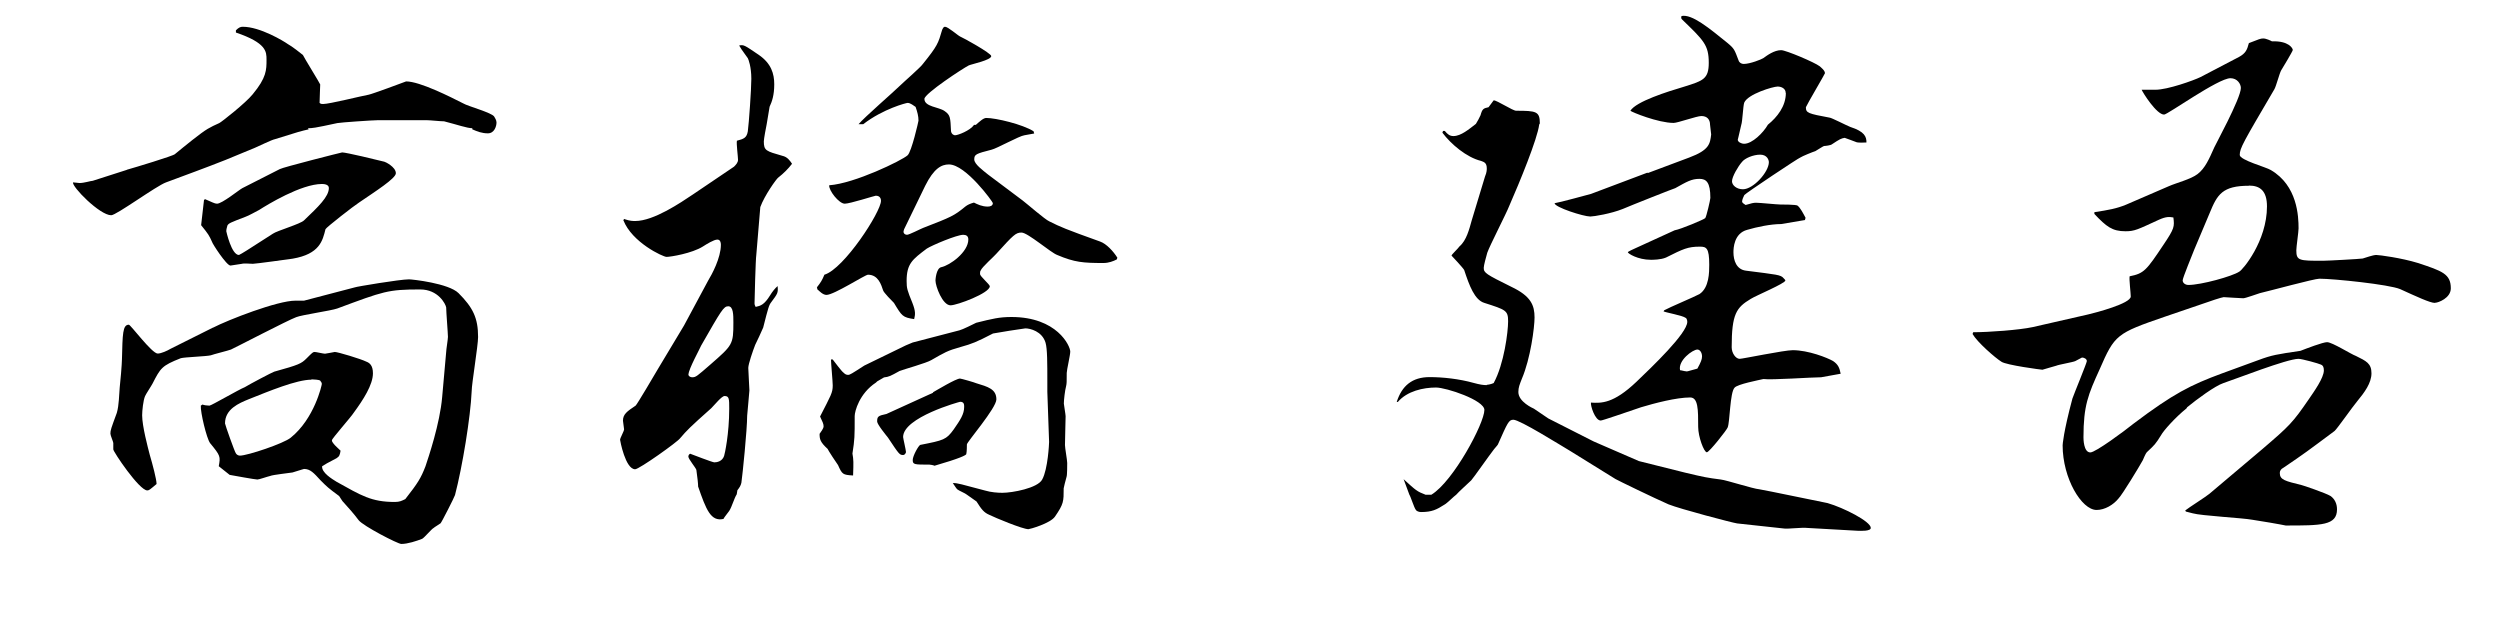
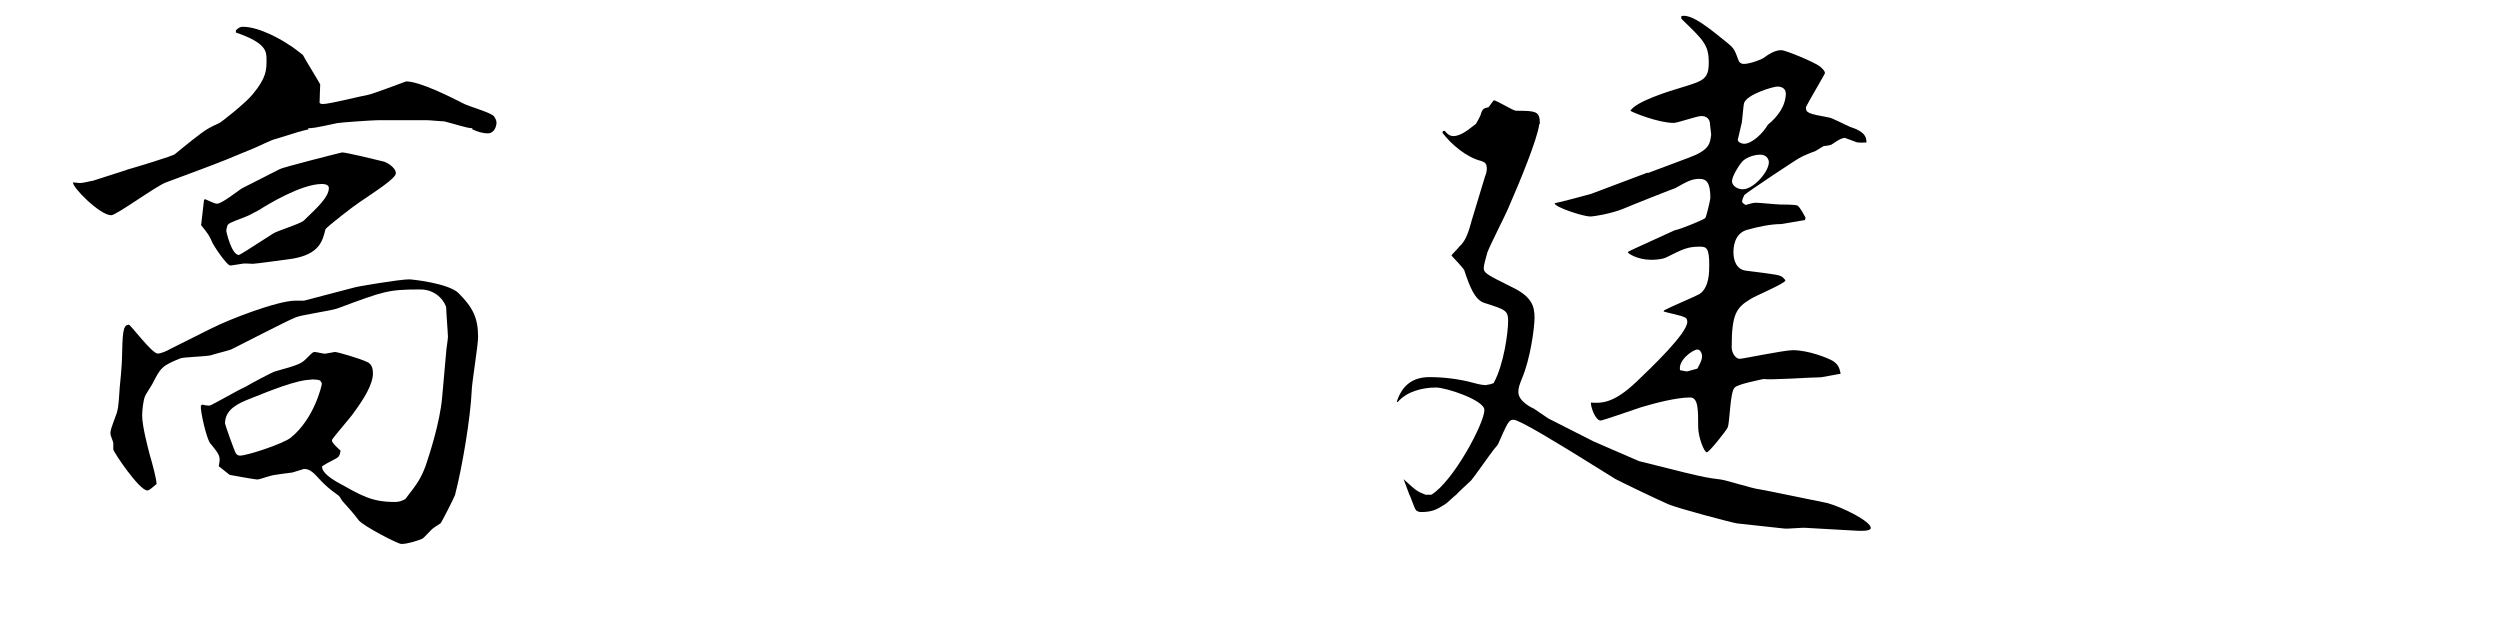
<svg xmlns="http://www.w3.org/2000/svg" id="_レイヤー_2" data-name="レイヤー 2" width="155.99" height="38.59" viewBox="0 0 155.99 38.59">
  <g id="_レイヤー_1-2" data-name="レイヤー 1">
    <g>
      <path d="M7.92,10.59c.5-.14,2.88-.86,2.99-.97.61-.5,1.62-1.33,2.05-1.58.18-.11.47-.25.72-.36.11-.04,1.66-1.26,2.09-1.8.86-1.04.86-1.51.86-2.16,0-.5,0-1.04-1.91-1.69v-.14c.18-.18.29-.22.43-.22,1.08,0,2.56.9,2.81,1.08.22.11.86.61.94.68.04.11,1.08,1.8,1.08,1.84s-.04.97-.04,1.15c.07.07.14.07.22.07.4,0,2.38-.5,2.84-.58.22-.04,2.16-.76,2.34-.83.86,0,2.77.97,3.56,1.37.29.18,1.8.58,1.94.83.04.07.14.22.14.36,0,.25-.14.68-.54.68-.36,0-.65-.11-.97-.25v-.07c-.32,0-.94-.22-1.76-.43-.25,0-.86-.07-1.08-.07h-3.06c-.29,0-2.34.14-2.52.18-1.47.32-1.58.32-1.83.32l.04.07c-.47.11-.61.14-2.09.61-.22.04-1.08.47-1.26.54l-1.84.76c-1.26.5-2.48.94-3.71,1.4-.61.22-3.1,2.05-3.42,2.05-.72,0-2.48-1.8-2.38-2.05.07,0,.36.04.4.04.29,0,.72-.14.83-.14l2.12-.68ZM13.28,20.45c.97-.5,4.03-1.69,5.15-1.69h.54l3.17-.83c.07-.04,2.81-.5,3.38-.5.21,0,2.48.25,3.09.86.9.9,1.22,1.55,1.22,2.74,0,.54-.4,2.92-.4,3.38-.07,1.62-.58,4.72-1.04,6.48-.04.14-.83,1.69-.9,1.76-.04.04-.4.25-.43.29-.14.07-.58.61-.72.68-.36.14-.9.32-1.3.32-.22,0-2.38-1.12-2.66-1.48-.32-.43-.65-.79-1.01-1.19-.04-.04-.18-.29-.21-.32-.68-.5-.76-.58-1.15-.97-.43-.47-.65-.72-1.04-.72-.04,0-.11.04-.72.22-.22.04-1.22.14-1.4.22-.18.04-.68.22-.79.22-.14,0-1.51-.25-1.73-.29-.07-.04-.61-.5-.68-.54.11-.61.11-.65-.54-1.44-.22-.29-.61-1.94-.58-2.34l.11-.07c.07.04.29.07.43.07.11,0,1.84-1.01,2.2-1.15.29-.18,1.73-.94,1.84-.97,1.55-.43,1.69-.5,2.02-.83.36-.36.4-.4.5-.4s.54.11.65.11c.07,0,.58-.11.61-.11.18,0,1.62.43,1.98.61.18.07.4.22.4.72,0,.72-.61,1.66-1.19,2.45-.18.29-1.37,1.62-1.37,1.73,0,.07.04.14.11.22.04.07.36.36.43.43-.04.25-.07.36-.25.47-.61.32-.68.36-.9.5-.04.4.61.79.9.97,1.55.86,2.16,1.26,3.64,1.26.29,0,.43-.07.65-.18.79-1.01.97-1.3,1.26-2.05.18-.54.9-2.66,1.04-4.32l.25-2.81c0-.14.11-.79.11-.94,0-.22-.11-1.55-.11-1.84-.04-.22-.5-1.12-1.62-1.12-2.02,0-2.27.11-5.18,1.19-.4.14-2.23.4-2.56.54-.5.18-3.82,1.91-4.07,2.02-.18.07-1.08.29-1.26.36-.29.07-1.62.11-1.87.18-1.19.47-1.26.61-1.76,1.58-.07.14-.43.68-.47.79-.11.25-.18.9-.18,1.19,0,.68.36,2.02.47,2.45.18.61.43,1.55.43,1.84-.43.36-.47.4-.58.4-.5,0-2.12-2.41-2.12-2.56v-.4c0-.07-.18-.47-.18-.58,0-.22.04-.32.4-1.3.14-.47.14-1.15.18-1.58.04-.29.14-1.51.14-1.76.04-1.58.04-2.16.43-2.16.11,0,1.44,1.8,1.8,1.8.22,0,.61-.18.79-.29l2.66-1.33ZM12.78,12.42c.43.18.61.29.76.29.32,0,1.37-.86,1.58-.97l2.34-1.19c.18-.11,3.85-1.04,3.89-1.04.25,0,2.2.47,2.63.58.04,0,.72.32.72.72,0,.32-1.26,1.12-2.3,1.83-.29.18-2.05,1.55-2.09,1.66-.18.72-.36,1.55-2.05,1.84-.29.04-2.3.32-2.48.32-.11,0-.58-.04-.68,0-.25.04-.68.11-.72.11-.25,0-1.15-1.4-1.15-1.48-.18-.4-.22-.47-.68-1.04l.18-1.58.07-.04ZM19.44,23.69c-.94,0-2.66.72-3.92,1.22-.61.25-1.48.61-1.48,1.51,0,.07.61,1.8.68,1.87.04.07.14.14.25.14.47,0,2.74-.76,3.17-1.12,1.48-1.19,1.94-3.28,1.94-3.35s-.04-.14-.11-.22c-.07-.04-.36-.07-.54-.07ZM17.03,14.58c.25-.18,1.73-.61,1.94-.83.9-.86,1.55-1.48,1.55-2.02,0-.22-.29-.25-.43-.25-1.3,0-3.42,1.3-3.92,1.62-.22.11-.65.36-.86.43-.94.36-1.04.4-1.12.54-.04.14-.07.25-.07.36,0,0,.32,1.48.79,1.48.22-.11.4-.22,2.12-1.33Z" />
-       <path d="M38.99,13.68c.32.11.5.11.65.11,1.15,0,2.84-1.15,3.6-1.66l2.56-1.73c.11-.11.25-.25.25-.43s-.11-1.01-.07-1.19c.43-.11.61-.18.68-.58.07-.5.22-2.66.22-3.28,0-.76-.18-1.22-.22-1.29-.4-.54-.43-.61-.54-.79.29-.07.36,0,1.22.58.79.54.97,1.19.97,1.84,0,.68-.14,1.08-.29,1.4l-.18,1.08c-.04.18-.18.94-.18,1.08,0,.58.14.61,1.15.9.32.07.47.29.61.5q-.36.47-.86.86c-.11.07-.86,1.12-1.12,1.84l-.25,2.99c-.04.22-.11,2.77-.11,3.02,0,.11.04.14.07.22.32-.07.54-.14.9-.72q.22-.36.47-.58c.04.43,0,.47-.4,1.01-.14.18-.18.32-.5,1.58-.07.18-.43.94-.5,1.08-.14.36-.43,1.19-.43,1.44,0,.22.07,1.22.07,1.4,0,.11-.14,1.51-.14,1.58,0,.86-.29,3.71-.36,4.18-.04.18-.11.29-.25.47l-.04.25c-.18.29-.29.76-.47,1.04-.04.07-.32.4-.36.5-.79.18-1.08-.58-1.58-2.02,0-.18-.04-.54-.11-1.04-.04-.14-.5-.68-.5-.83,0-.07.04-.14.11-.18.11.04,1.4.54,1.51.54.18,0,.5-.07.61-.4.04-.11.32-1.37.32-2.95,0-.61,0-.79-.29-.79-.18,0-.61.54-.83.76-1.37,1.22-1.51,1.37-1.94,1.87-.14.22-2.56,1.94-2.81,1.94-.61,0-.94-1.8-.94-1.84,0-.11.25-.54.25-.65,0-.07-.07-.47-.07-.54,0-.4.25-.58.79-.94.07-.04,1.19-1.94,1.4-2.3l1.62-2.7,1.51-2.81c.22-.36.79-1.4.79-2.23,0-.14-.04-.32-.22-.32-.22,0-.68.29-.9.43-.68.43-2.02.65-2.27.65-.22,0-2.16-.9-2.7-2.3l.07-.07ZM42.95,23.36c0,.07.07.18.25.18.22,0,.29-.07,1.12-.79,1.4-1.22,1.44-1.26,1.44-2.63,0-.47,0-1.01-.32-1.01-.29,0-.43.25-1.69,2.45-.07.18-.79,1.48-.79,1.8ZM50.97,17.93c.25-.32.32-.43.47-.79,1.22-.36,3.53-3.92,3.53-4.61,0-.25-.18-.32-.32-.32-.07,0-1.62.5-1.94.5-.36,0-1.01-.83-.97-1.15,1.58-.11,4.54-1.55,4.89-1.87.25-.22.68-2.12.68-2.16,0-.29-.07-.54-.18-.86-.11-.07-.32-.25-.5-.25-.07,0-1.51.36-2.77,1.33h-.29c.36-.43,2.23-2.05,2.59-2.41.22-.22,1.3-1.15,1.44-1.37.9-1.12.94-1.26,1.19-2.12.04-.07.07-.18.18-.18.18,0,.79.54.94.61.18.07,1.94,1.04,1.94,1.22,0,.25-1.22.5-1.4.58-.36.18-2.77,1.76-2.77,2.09,0,.5.9.5,1.26.76.36.25.36.4.4,1.26.04.22.22.25.25.25.18,0,.94-.29,1.19-.65h.11c.25-.22.47-.43.65-.43.61,0,2.27.4,2.95.83l.04.14q-.25.04-.61.11c-.32.04-1.73.83-2.05.9-.97.25-1.08.29-1.08.61,0,.29.54.68.86.94l2.16,1.62c.29.22,1.4,1.19,1.66,1.3.72.36.97.47,3.17,1.26.4.14.83.61,1.08,1.01l-.04.11c-.22.11-.5.22-.83.22-1.26,0-1.8-.04-2.88-.5-.4-.14-1.84-1.4-2.23-1.4-.36,0-.5.14-1.58,1.33-.11.14-.9.83-.97,1.04-.04.04-.04.14-.04.22,0,.14.61.65.61.76,0,.43-2.05,1.19-2.45,1.19-.5,0-.94-1.19-.94-1.55,0-.04.04-.76.36-.83.54-.11,1.69-.94,1.69-1.73,0-.22-.14-.29-.32-.29-.4,0-1.94.65-2.27.86-.9.68-1.26.94-1.26,2.02,0,.47.04.58.36,1.37.21.54.18.72.11,1.01-.72-.11-.76-.18-1.26-1.01-.11-.11-.65-.65-.68-.79-.11-.32-.29-.97-.94-.97-.18,0-2.12,1.26-2.59,1.26-.22,0-.43-.22-.58-.36v-.07ZM51.98,22.46c.11.14.54.72.65.79.11.11.18.14.29.14s.22-.07,1.01-.58l2.59-1.26.43-.18,2.92-.76c.18-.04.9-.4,1.04-.47,1.01-.25,1.44-.36,2.2-.36,2.84,0,3.67,1.8,3.67,2.16,0,.22-.22,1.15-.22,1.33,0,.58,0,.65-.04.83-.07.25-.14.86-.14,1.08,0,.07.11.68.11.79,0,.36-.04,1.33-.04,1.8,0,.18.14.94.14,1.12,0,.14,0,.76-.04.86-.07.25-.18.68-.18.72,0,.83,0,.97-.54,1.76-.29.43-1.58.79-1.66.79-.36,0-2.09-.72-2.45-.9-.32-.14-.47-.32-.79-.83l-.61-.43c-.07-.07-.5-.25-.58-.32s-.11-.14-.29-.4c.32,0,.5.07,2.02.47.36.11.79.14,1.08.14.61,0,2.2-.29,2.48-.83.36-.65.43-2.27.43-2.34l-.11-3.13v-.58c0-1.26,0-2.09-.11-2.48-.21-.72-.97-.9-1.26-.9-.07,0-1.91.29-2.02.32-1.04.54-1.33.65-1.98.83-.9.25-1.04.36-1.87.83-.29.18-1.73.58-1.98.68-.58.32-.65.36-.97.4l-.43.25-.07.07c-1.04.68-1.33,1.8-1.33,2.09,0,1.3,0,1.44-.14,2.34.07.4.07.54.04,1.37-.65-.04-.68-.07-.94-.65-.04-.04-.65-.97-.65-1.01-.47-.43-.5-.61-.5-.94.07-.11.25-.32.25-.47s-.07-.29-.22-.61c.68-1.33.79-1.48.79-1.94,0-.25-.11-1.4-.11-1.62h.11ZM58.21,24.48c.25-.14,1.44-.86,1.69-.86.07,0,.94.25,1.01.29.72.22,1.26.36,1.26,1.01,0,.54-1.84,2.66-1.84,2.81,0,.04,0,.47-.04.61-.04.07-.36.25-1.98.72-.07-.04-.29-.07-.32-.07-.94,0-1.04,0-1.04-.29,0-.25.36-.9.47-.94,1.47-.29,1.62-.32,2.09-.97.4-.58.65-.94.65-1.4,0-.14,0-.32-.25-.32-.04,0-3.56.97-3.56,2.2,0,.07.18.83.18.94,0,0-.04.18-.18.18-.22,0-.25-.04-.94-1.08-.11-.14-.68-.83-.68-1.01,0-.32.07-.36.58-.47l2.92-1.33ZM56.41,14.33c-.11.22.07.32.18.32.14,0,.83-.36,1.01-.43,1.76-.68,1.94-.76,2.63-1.33.14-.11.29-.18.54-.25.22.11.5.25.86.25.14,0,.32-.04.32-.22,0-.07-1.69-2.41-2.74-2.41-.47,0-.94.25-1.48,1.33l-1.33,2.74Z" />
      <path d="M92.77,24.01c.07,0,.29-.04.43-.11.65-1.19.9-3.2.9-3.85,0-.68-.14-.72-1.48-1.15-.61-.18-.94-1.08-1.26-2.05-.07-.14-.79-.9-.79-.9,0-.07.4-.43.5-.58.43-.36.61-1.08.76-1.62l.83-2.74c.11-.25.11-.43.11-.5,0-.36-.18-.4-.36-.47-.9-.22-1.87-1.04-2.41-1.76l.04-.11h.11c.18.22.32.32.54.32.47,0,.97-.43,1.4-.76.14-.22.18-.32.29-.54.11-.4.18-.43.5-.5l.32-.43c.21,0,1.19.65,1.4.65,1.26,0,1.48.04,1.48.79l-.04.07c-.11.9-1.22,3.6-1.87,5.08-.18.47-1.22,2.48-1.37,2.92-.07.25-.22.79-.22.94,0,.32.14.4,1.73,1.19,1.22.58,1.44,1.15,1.44,1.91,0,.61-.25,2.56-.79,3.82-.14.36-.22.54-.22.83,0,.61.9,1.01.97,1.04l.9.61,2.7,1.37.14.07,2.81,1.22,2.88.72c1.22.29,1.37.32,2.23.43.36.04,2.02.58,2.41.61.29.04,4.07.83,4.25.86,1.01.29,2.7,1.15,2.7,1.55,0,.22-.65.18-.79.18l-3.2-.18c-.22-.04-1.19.07-1.4.04l-2.95-.32c-.29-.04-3.56-.9-4.28-1.19-.83-.36-3.2-1.51-3.31-1.58l-2.84-1.76c-.61-.36-3.13-1.94-3.53-1.94-.29,0-.36.18-.97,1.55-.04.07-.25.29-.29.36-.18.22-1.26,1.76-1.37,1.87-.14.14-.83.76-.94.9-.11.07-.58.54-.72.61-.5.32-.79.47-1.48.47-.14,0-.29-.07-.32-.14-.11-.14-.32-.83-.4-.94l-.36-.97c.79.72.83.76,1.37.97h.36c1.37-.83,3.31-4.46,3.31-5.29,0-.61-2.38-1.4-3.02-1.4-.79,0-1.8.22-2.38.9h-.07c.32-1.01.97-1.55,2.05-1.55.83,0,1.84.11,2.74.36.4.11.61.14.83.14ZM102.81,10.8l2.59-.97c1.26-.47,1.3-.86,1.37-1.44l-.07-.61c0-.32-.18-.54-.54-.54-.29,0-1.48.43-1.73.43-.97,0-2.63-.68-2.7-.76.36-.58,2.3-1.19,3.38-1.51,1.15-.36,1.51-.47,1.51-1.48,0-1.12-.32-1.4-1.66-2.7-.07-.07-.07-.11-.04-.22.65-.14,1.73.76,2.88,1.69.43.36.43.43.68,1.08.04.14.18.22.32.22.4,0,1.12-.29,1.22-.36.25-.18.68-.5,1.12-.5.29,0,2.09.76,2.41,1.01.07.07.32.25.32.43,0,.04-1.12,1.94-1.19,2.12,0,.36.14.4,1.48.65.11,0,1.08.5,1.29.58.9.29,1.01.61,1.01.97-.14,0-.54.04-.68-.04-.11-.04-.58-.22-.68-.25-.22.04-.29.07-.79.4-.07.07-.43.11-.5.11-.11.04-.47.29-.54.32-.14.04-.83.32-.94.4-.07,0-3.42,2.23-3.49,2.34-.04.07-.14.29-.14.4s.18.18.22.22c.36-.11.5-.14.65-.14.25,0,1.29.11,1.51.11.11,0,1.01,0,1.08.07.18.14.36.5.5.76l-.04.14-1.48.25c-.65,0-1.51.18-2.12.36-.83.22-.86,1.15-.86,1.4,0,.5.18,1.08.79,1.15,1.94.25,2.16.25,2.34.47.04.04.11.11.11.14,0,.18-1.83.94-2.16,1.15-.9.54-1.19.94-1.19,3.02,0,.36.25.72.5.72.18,0,2.77-.54,3.31-.54.97,0,2.16.47,2.52.68.32.22.4.43.47.79l-1.22.22c-.58,0-3.1.18-3.6.11-.29.07-1.62.32-1.8.54-.29.29-.29,2.16-.43,2.48-.04.14-1.15,1.55-1.3,1.55-.18,0-.54-.97-.54-1.58,0-1.08,0-1.84-.5-1.84-.86,0-2.23.36-3.06.61-.86.29-2.41.83-2.52.83-.36,0-.65-.94-.61-1.12.65.04,1.4.07,2.84-1.3.94-.9,3.17-3.02,3.17-3.74,0-.14-.07-.25-.11-.25-.18-.14-1.19-.32-1.37-.4l.04-.07c.32-.18,1.87-.83,2.2-1.01.61-.4.61-1.37.61-1.84,0-1.04-.18-1.12-.58-1.12-.76,0-1.04.14-2.12.68-.32.14-.83.14-.94.14-.83,0-1.44-.4-1.44-.47,0-.04.4-.22.47-.25l2.45-1.12c.4-.07,1.84-.68,1.91-.76.07-.07.32-1.15.32-1.26,0-.97-.25-1.19-.68-1.19-.5,0-.79.18-1.51.58-.04,0-2.77,1.08-3.28,1.3-.72.29-1.8.47-2.02.47-.43,0-2.23-.58-2.23-.83.29-.04,2.12-.54,2.27-.58l3.53-1.33ZM105.23,23.18c.07,0,.5-.14.68-.18.22-.4.29-.58.29-.76,0-.25-.14-.43-.29-.43-.29,0-1.22.68-1.08,1.29.07,0,.29.07.4.07ZM110.37,10.12c0-.14-.11-.47-.54-.47s-.97.22-1.15.47c-.22.25-.61.9-.61,1.19,0,.25.29.5.68.5.65,0,1.62-1.08,1.62-1.69ZM111.42,5.8c0-.29-.29-.4-.5-.4-.29,0-1.87.47-2.09,1.01-.07.22-.11,1.19-.18,1.37-.18.83-.22.9-.22.94,0,.14.22.25.4.25.5,0,1.19-.68,1.48-1.19.58-.47,1.12-1.15,1.12-1.98Z" />
-       <path d="M151.92,18.9c-.29,0-1.15-.4-2.16-.86-.68-.29-4.14-.65-5.04-.65-.32,0-3.1.76-3.71.9-.14.04-.9.32-1.04.32-.22,0-1.12-.07-1.22-.07s-.97.29-1.15.36l-2.52.86c-3.02,1.04-3.13,1.12-4.07,3.28-.72,1.58-1.01,2.27-1.01,4.25,0,.07,0,.94.43.94.32,0,2.12-1.33,2.7-1.8,2.48-1.87,3.56-2.41,5.51-3.13l2.27-.83c.86-.32,1.15-.36,2.63-.58.36-.14,1.4-.54,1.66-.54.32,0,1.51.76,1.8.86.65.32.97.47.97,1.08s-.43,1.19-.9,1.76c-.25.29-1.26,1.73-1.4,1.84-1.69,1.26-1.87,1.4-3.2,2.3-.14.07-.22.18-.22.32,0,.43.32.5,1.37.76.04,0,1.51.5,1.8.68.25.18.4.47.4.83,0,1.01-.97,1.01-3.2,1.01-.04,0-.25-.07-2.09-.36-.58-.11-3.2-.25-3.71-.4l-.43-.11-.04-.07c.22-.18,1.3-.86,1.51-1.04l3.28-2.77c1.73-1.48,1.91-1.66,2.92-3.13.32-.47.94-1.33.94-1.8,0-.22-.07-.32-.18-.36-.14-.07-1.19-.36-1.4-.36-.72,0-3.92,1.26-4.68,1.51-.54.18-1.66,1.01-2.27,1.51l-.04.07c-.72.58-1.44,1.4-1.58,1.66-.36.58-.4.61-.9,1.08-.07.07-.22.43-.25.5-.22.4-1.26,2.12-1.51,2.38-.32.4-.86.72-1.37.72-.94,0-2.12-1.98-2.12-4.03,0-.04.04-.79.61-2.92.11-.32.9-2.23.9-2.34,0-.14-.18-.22-.29-.22-.04,0-.07.04-.43.22-.14.07-1.04.22-1.19.29-.04,0-.83.25-.86.25-.07,0-2.27-.29-2.56-.5-.4-.25-1.51-1.22-1.8-1.73l.04-.11c.97,0,2.88-.14,3.71-.32l3.46-.79c.47-.11,2.66-.68,2.66-1.12,0-.22-.11-1.08-.07-1.26.9-.18,1.04-.36,2.12-1.98.68-1.01.68-1.12.61-1.69-.25-.04-.43-.07-.9.14-1.33.61-1.51.72-2.09.72-.83,0-1.19-.29-1.94-1.08v-.11c.9-.14,1.37-.22,1.98-.47l2.66-1.15c.5-.22,1.37-.43,1.8-.76.47-.36.72-.94,1.04-1.66,0-.04,1.66-3.06,1.66-3.71,0-.25-.22-.61-.65-.61-.76,0-3.92,2.27-4.14,2.27-.47,0-1.33-1.37-1.4-1.55h.86c.76,0,2.38-.58,2.81-.79l2.41-1.26c.4-.22.5-.43.61-.86.65-.25.72-.29.9-.29s.47.14.54.18c1.04-.04,1.3.43,1.3.54,0,.07-.65,1.15-.72,1.26-.11.18-.32,1.01-.43,1.19-1.94,3.31-2.16,3.67-2.16,4.1,0,.32,1.66.76,1.94.94,1.66.97,1.73,2.88,1.73,3.64,0,.22-.14,1.15-.14,1.37,0,.65.18.65,1.66.65.29,0,2.3-.11,2.48-.14.68-.22.76-.22.86-.22.18,0,1.55.18,2.59.5,1.51.5,2.05.68,2.05,1.58,0,.61-.79.9-.97.9ZM140.33,11.59c-1.66,0-1.98.54-2.45,1.69l-.97,2.3c-.11.29-.72,1.76-.72,1.91,0,.18.18.29.36.29.79,0,2.74-.54,3.17-.83.22-.11,1.73-1.91,1.73-4.07,0-.97-.43-1.3-1.12-1.3Z" />
    </g>
  </g>
</svg>